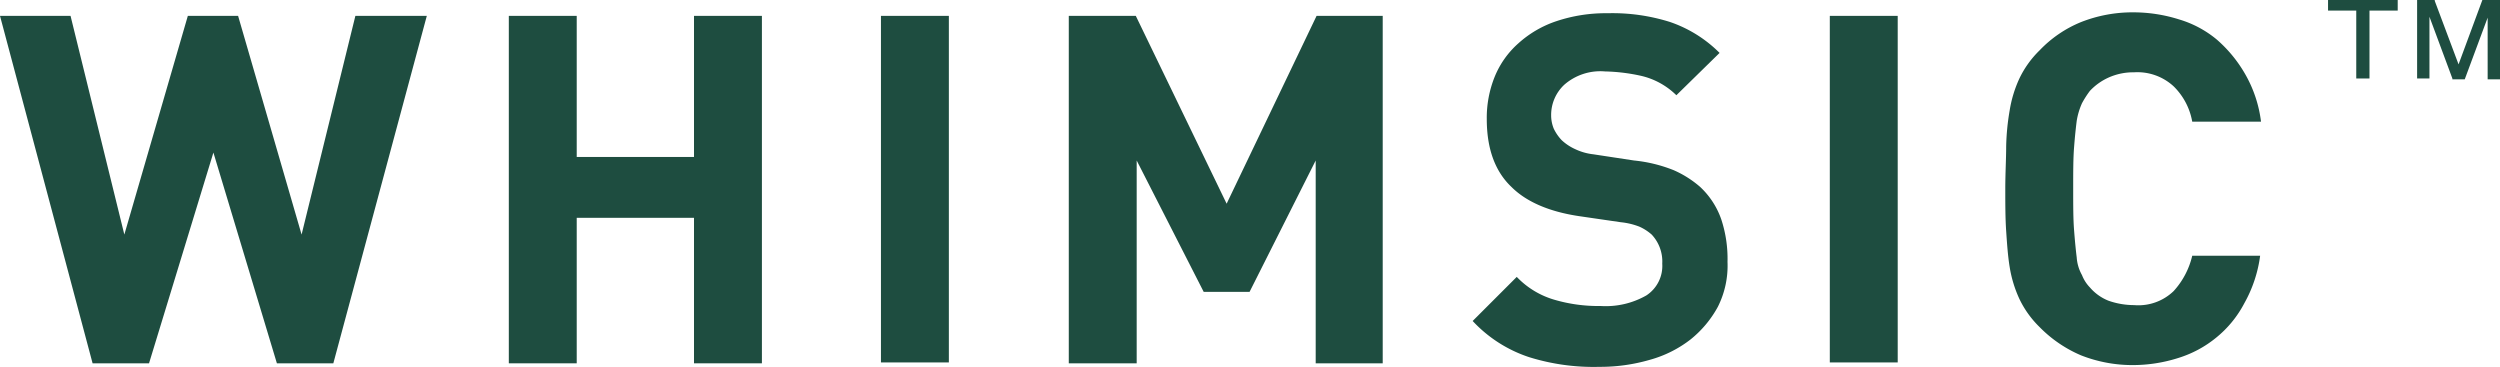
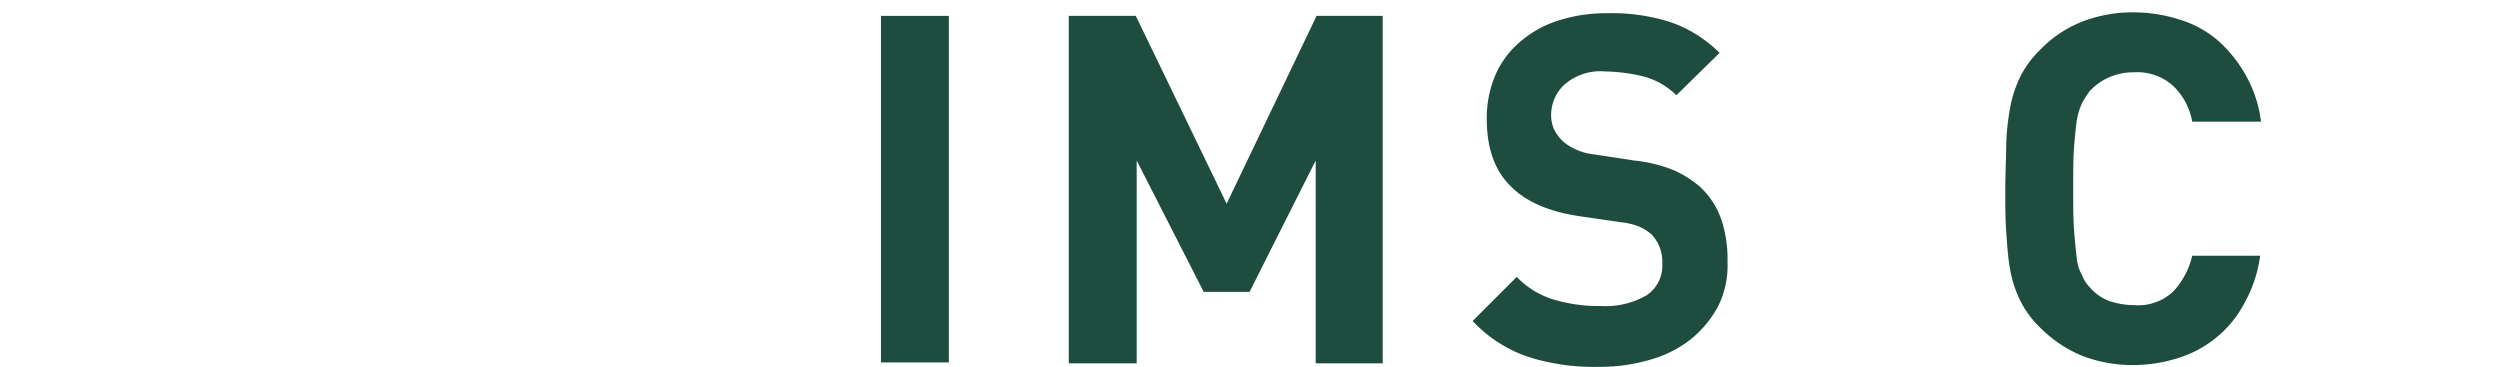
<svg xmlns="http://www.w3.org/2000/svg" viewBox="0 0 283.5 41.6">
  <defs>
    <style>.cls-1{fill:#1e4d40;}</style>
  </defs>
  <g id="レイヤー_2" data-name="レイヤー 2">
    <g id="レイヤー_1-2" data-name="レイヤー 1">
-       <polygon class="cls-1" points="34.2 26.6 27 1.8 21.3 1.8 14.1 26.6 8 1.8 0 1.8 10.5 41.2 16.9 41.2 24.2 17.3 31.4 41.2 37.8 41.2 48.4 1.8 40.3 1.8 34.2 26.6" />
-       <polygon class="cls-1" points="78.7 17.8 65.4 17.8 65.4 1.8 57.7 1.8 57.7 41.2 65.4 41.2 65.4 24.7 78.7 24.7 78.7 41.2 86.4 41.2 86.4 1.8 78.7 1.8 78.7 17.8" />
      <rect class="cls-1" x="99.9" y="1.8" width="7.7" height="39.3" />
      <polygon class="cls-1" points="139.1 23.1 128.8 1.8 121.2 1.8 121.2 41.2 128.9 41.2 128.9 18.2 136.5 33.1 141.7 33.1 149.2 18.2 149.2 41.2 156.8 41.2 156.8 1.8 149.3 1.8 139.1 23.1" />
      <path class="cls-1" d="M192.8,21.2a11.73,11.73,0,0,0-3-1.9,16.46,16.46,0,0,0-4.5-1.1l-4.6-.7a6.46,6.46,0,0,1-2.1-.6,5.6,5.6,0,0,1-1.5-1,5.08,5.08,0,0,1-.9-1.3,4,4,0,0,1-.3-1.5,4.69,4.69,0,0,1,1.5-3.5A6.21,6.21,0,0,1,182,8.1a20.8,20.8,0,0,1,4.1.5,8.37,8.37,0,0,1,4,2.2L195,6a14.61,14.61,0,0,0-5.6-3.5,21.74,21.74,0,0,0-7.1-1,17.65,17.65,0,0,0-5.8.9,12.18,12.18,0,0,0-4.3,2.5,10.18,10.18,0,0,0-2.7,3.8,12.44,12.44,0,0,0-.9,4.8c0,3.3.9,5.9,2.8,7.7,1.7,1.7,4.3,2.8,7.6,3.3l4.8.7a8.08,8.08,0,0,1,2.1.5,5.51,5.51,0,0,1,1.4.9,4.46,4.46,0,0,1,1.2,3.3,4,4,0,0,1-1.8,3.6,9.3,9.3,0,0,1-5.2,1.2,17.66,17.66,0,0,1-5.2-.7,9.61,9.61,0,0,1-4.3-2.6l-5,5a15.28,15.28,0,0,0,6.4,4.1,24.58,24.58,0,0,0,8,1.1,20.12,20.12,0,0,0,5.7-.8,13.26,13.26,0,0,0,4.6-2.3,12.25,12.25,0,0,0,3.1-3.7,10.37,10.37,0,0,0,1.1-5.1,14.26,14.26,0,0,0-.7-4.8A9.13,9.13,0,0,0,192.8,21.2Z" />
-       <rect class="cls-1" x="207.5" y="1.8" width="7.7" height="39.3" />
      <path class="cls-1" d="M235.5,13.7a8,8,0,0,1,.6-2,11,11,0,0,1,.9-1.4,6.64,6.64,0,0,1,2.1-1.5,6.84,6.84,0,0,1,2.9-.6,6.05,6.05,0,0,1,4.5,1.6,7.41,7.41,0,0,1,2.1,4h7.8a14.34,14.34,0,0,0-1.8-5.4,15.17,15.17,0,0,0-3.2-3.9,12,12,0,0,0-4.3-2.3,17.18,17.18,0,0,0-5.2-.8A15.89,15.89,0,0,0,236,2.5a13.56,13.56,0,0,0-4.7,3.2A11.22,11.22,0,0,0,229,8.9a13.74,13.74,0,0,0-1.1,3.6,27.13,27.13,0,0,0-.4,4.1c0,1.4-.1,3.1-.1,4.8s0,3.3.1,4.8.2,2.9.4,4.1a13.74,13.74,0,0,0,1.1,3.6,11.22,11.22,0,0,0,2.3,3.2,14.55,14.55,0,0,0,4.7,3.2,15.89,15.89,0,0,0,5.9,1.1,17,17,0,0,0,5.1-.8,12.7,12.7,0,0,0,4.3-2.3,12.42,12.42,0,0,0,3.2-3.9,15,15,0,0,0,1.8-5.4h-7.7a9,9,0,0,1-2.1,4,5.76,5.76,0,0,1-4.5,1.6,8.81,8.81,0,0,1-2.9-.5,5.38,5.38,0,0,1-2.1-1.5,4.19,4.19,0,0,1-.9-1.4,4.74,4.74,0,0,1-.6-2c-.1-.8-.2-1.8-.3-3.1s-.1-2.8-.1-4.7,0-3.4.1-4.7S235.4,14.5,235.5,13.7Z" />
-       <polygon class="cls-1" points="264 1.2 267.2 1.2 267.2 8.9 268.7 8.9 268.7 1.2 271.9 1.2 271.9 0 264 0 264 1.2" />
-       <path class="cls-1" d="M278.8,7.3,276.1.1V0h-2V8.9h1.4v-7l2.6,7V9h1.4l2.6-7V9h1.4V0h-2Z" />
    </g>
  </g>
</svg>